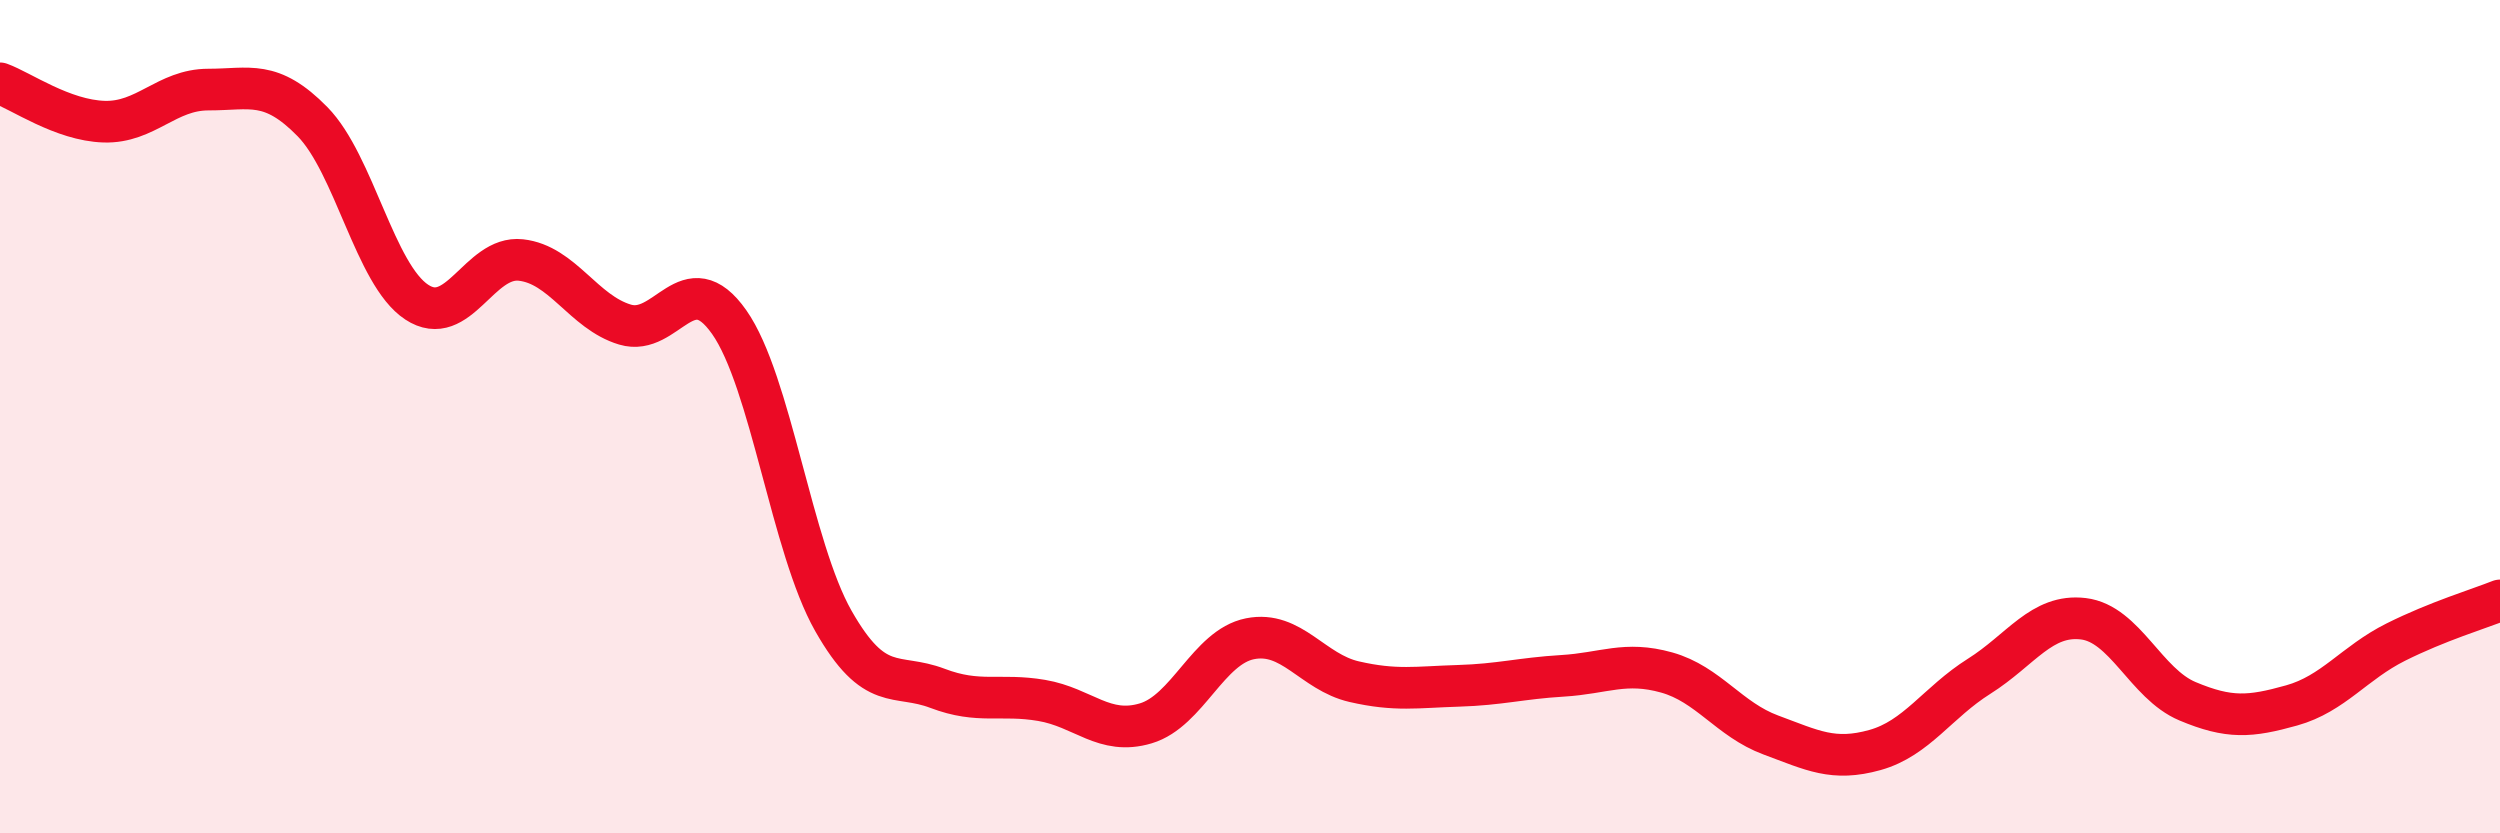
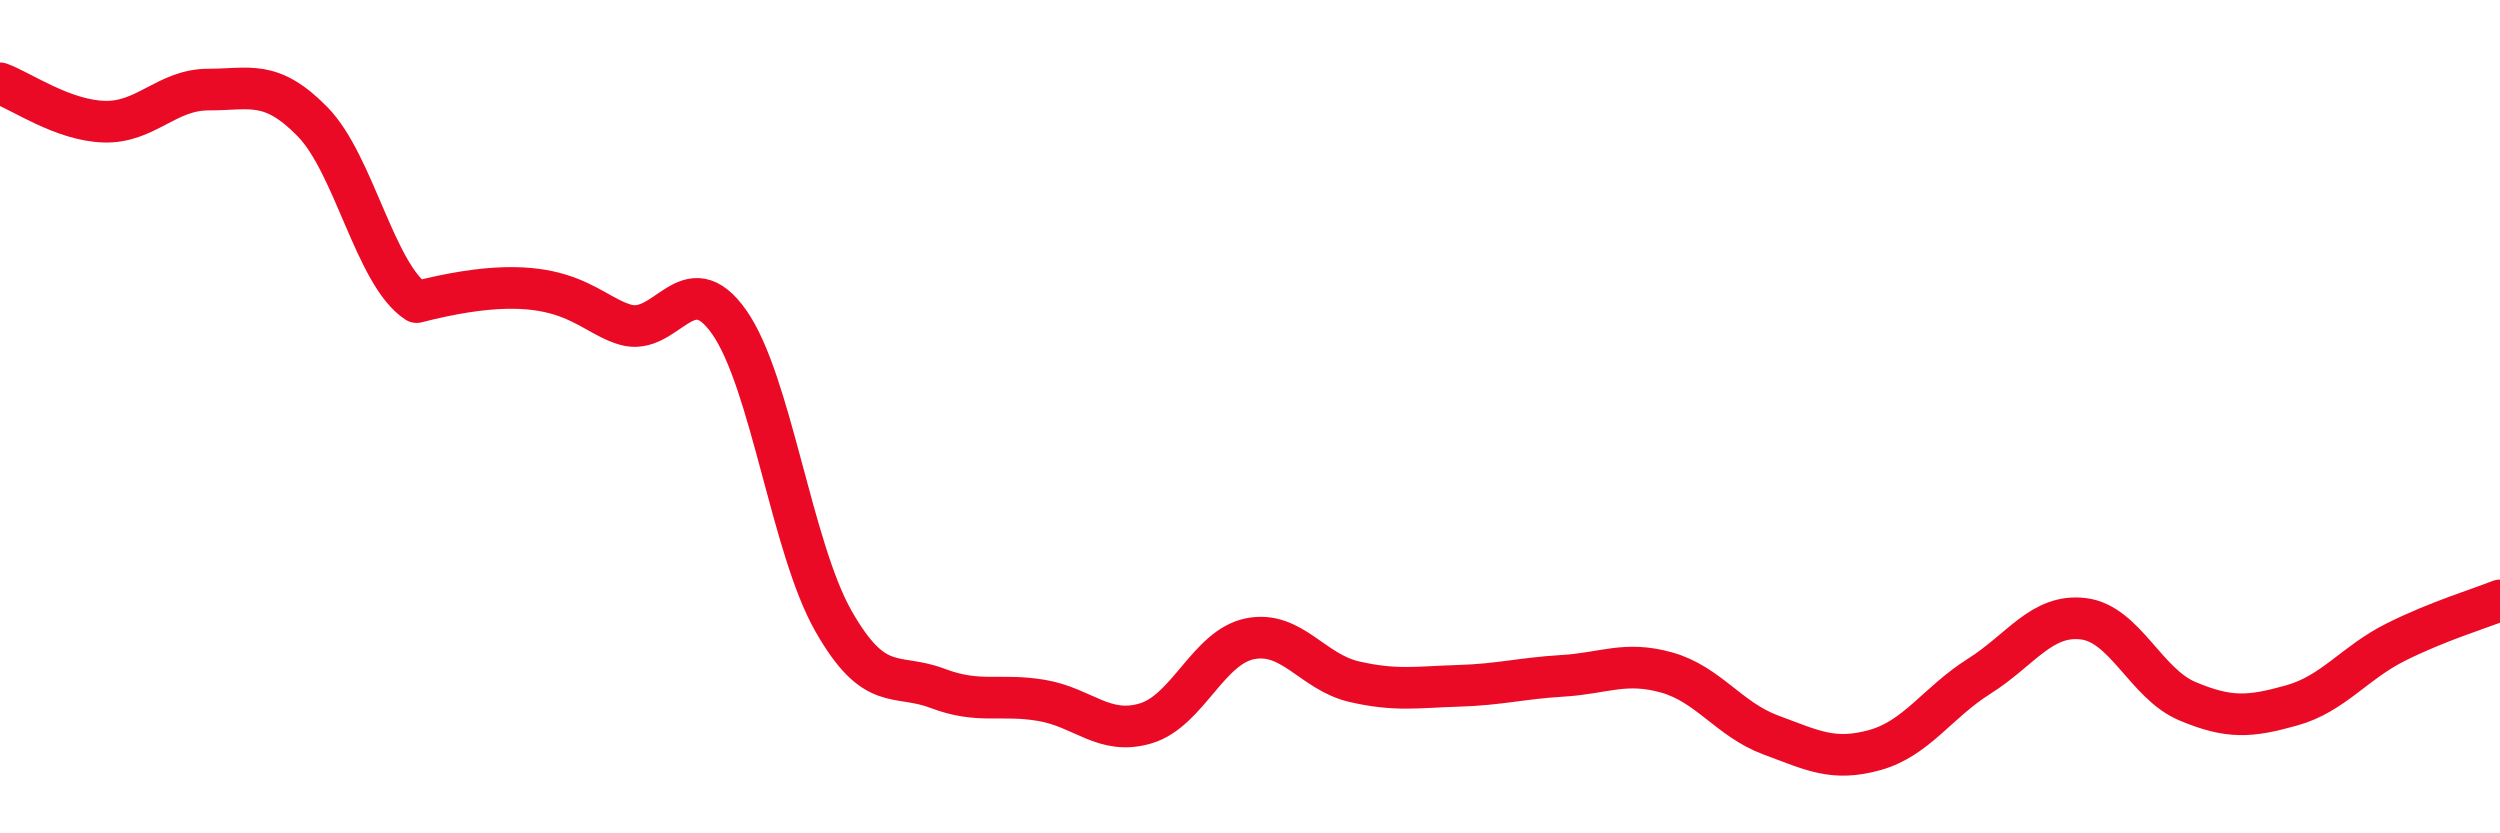
<svg xmlns="http://www.w3.org/2000/svg" width="60" height="20" viewBox="0 0 60 20">
-   <path d="M 0,2 C 0.5,2.18 1.5,2.89 2.5,2.92 C 3.5,2.95 4,2.15 5,2.15 C 6,2.15 6.5,1.9 7.5,2.92 C 8.5,3.94 9,6.59 10,7.25 C 11,7.91 11.5,6.13 12.5,6.24 C 13.5,6.35 14,7.49 15,7.79 C 16,8.09 16.5,6.31 17.5,7.73 C 18.5,9.15 19,13.14 20,14.9 C 21,16.66 21.5,16.14 22.5,16.52 C 23.5,16.9 24,16.64 25,16.81 C 26,16.98 26.5,17.66 27.5,17.36 C 28.5,17.06 29,15.53 30,15.33 C 31,15.13 31.5,16.13 32.5,16.36 C 33.5,16.59 34,16.49 35,16.46 C 36,16.43 36.5,16.28 37.5,16.22 C 38.5,16.16 39,15.86 40,16.14 C 41,16.42 41.5,17.27 42.5,17.64 C 43.5,18.01 44,18.28 45,18 C 46,17.72 46.5,16.86 47.5,16.23 C 48.5,15.6 49,14.73 50,14.85 C 51,14.97 51.5,16.41 52.5,16.83 C 53.5,17.25 54,17.21 55,16.93 C 56,16.65 56.5,15.91 57.5,15.41 C 58.5,14.91 59.5,14.61 60,14.41L60 20L0 20Z" fill="#EB0A25" opacity="0.1" stroke-linecap="round" stroke-linejoin="round" />
-   <path d="M 0,2 C 0.5,2.18 1.5,2.89 2.5,2.92 C 3.5,2.95 4,2.15 5,2.15 C 6,2.15 6.5,1.9 7.5,2.92 C 8.5,3.94 9,6.59 10,7.25 C 11,7.91 11.5,6.13 12.5,6.24 C 13.5,6.35 14,7.49 15,7.79 C 16,8.09 16.5,6.31 17.5,7.73 C 18.5,9.15 19,13.14 20,14.9 C 21,16.66 21.5,16.14 22.5,16.52 C 23.5,16.9 24,16.64 25,16.81 C 26,16.98 26.5,17.66 27.5,17.36 C 28.5,17.06 29,15.53 30,15.33 C 31,15.13 31.5,16.13 32.5,16.36 C 33.5,16.59 34,16.49 35,16.46 C 36,16.43 36.5,16.28 37.5,16.22 C 38.5,16.16 39,15.86 40,16.14 C 41,16.42 41.5,17.27 42.5,17.64 C 43.5,18.01 44,18.28 45,18 C 46,17.72 46.5,16.86 47.5,16.23 C 48.5,15.6 49,14.73 50,14.85 C 51,14.97 51.5,16.41 52.5,16.83 C 53.5,17.25 54,17.21 55,16.93 C 56,16.65 56.5,15.91 57.5,15.41 C 58.5,14.91 59.5,14.61 60,14.41" stroke="#EB0A25" stroke-width="1" fill="none" stroke-linecap="round" stroke-linejoin="round" />
+   <path d="M 0,2 C 0.5,2.18 1.5,2.89 2.5,2.92 C 3.5,2.95 4,2.15 5,2.15 C 6,2.15 6.5,1.9 7.5,2.92 C 8.5,3.94 9,6.59 10,7.25 C 13.5,6.35 14,7.49 15,7.79 C 16,8.09 16.5,6.31 17.5,7.73 C 18.5,9.15 19,13.14 20,14.9 C 21,16.66 21.5,16.14 22.5,16.52 C 23.5,16.9 24,16.64 25,16.81 C 26,16.98 26.5,17.66 27.5,17.36 C 28.5,17.06 29,15.53 30,15.33 C 31,15.13 31.5,16.13 32.5,16.36 C 33.5,16.59 34,16.49 35,16.46 C 36,16.43 36.5,16.28 37.5,16.22 C 38.5,16.16 39,15.86 40,16.14 C 41,16.42 41.5,17.27 42.5,17.64 C 43.5,18.01 44,18.28 45,18 C 46,17.72 46.5,16.86 47.5,16.23 C 48.5,15.6 49,14.73 50,14.85 C 51,14.97 51.5,16.41 52.5,16.83 C 53.5,17.25 54,17.21 55,16.93 C 56,16.65 56.5,15.91 57.5,15.41 C 58.5,14.91 59.5,14.61 60,14.41" stroke="#EB0A25" stroke-width="1" fill="none" stroke-linecap="round" stroke-linejoin="round" />
</svg>